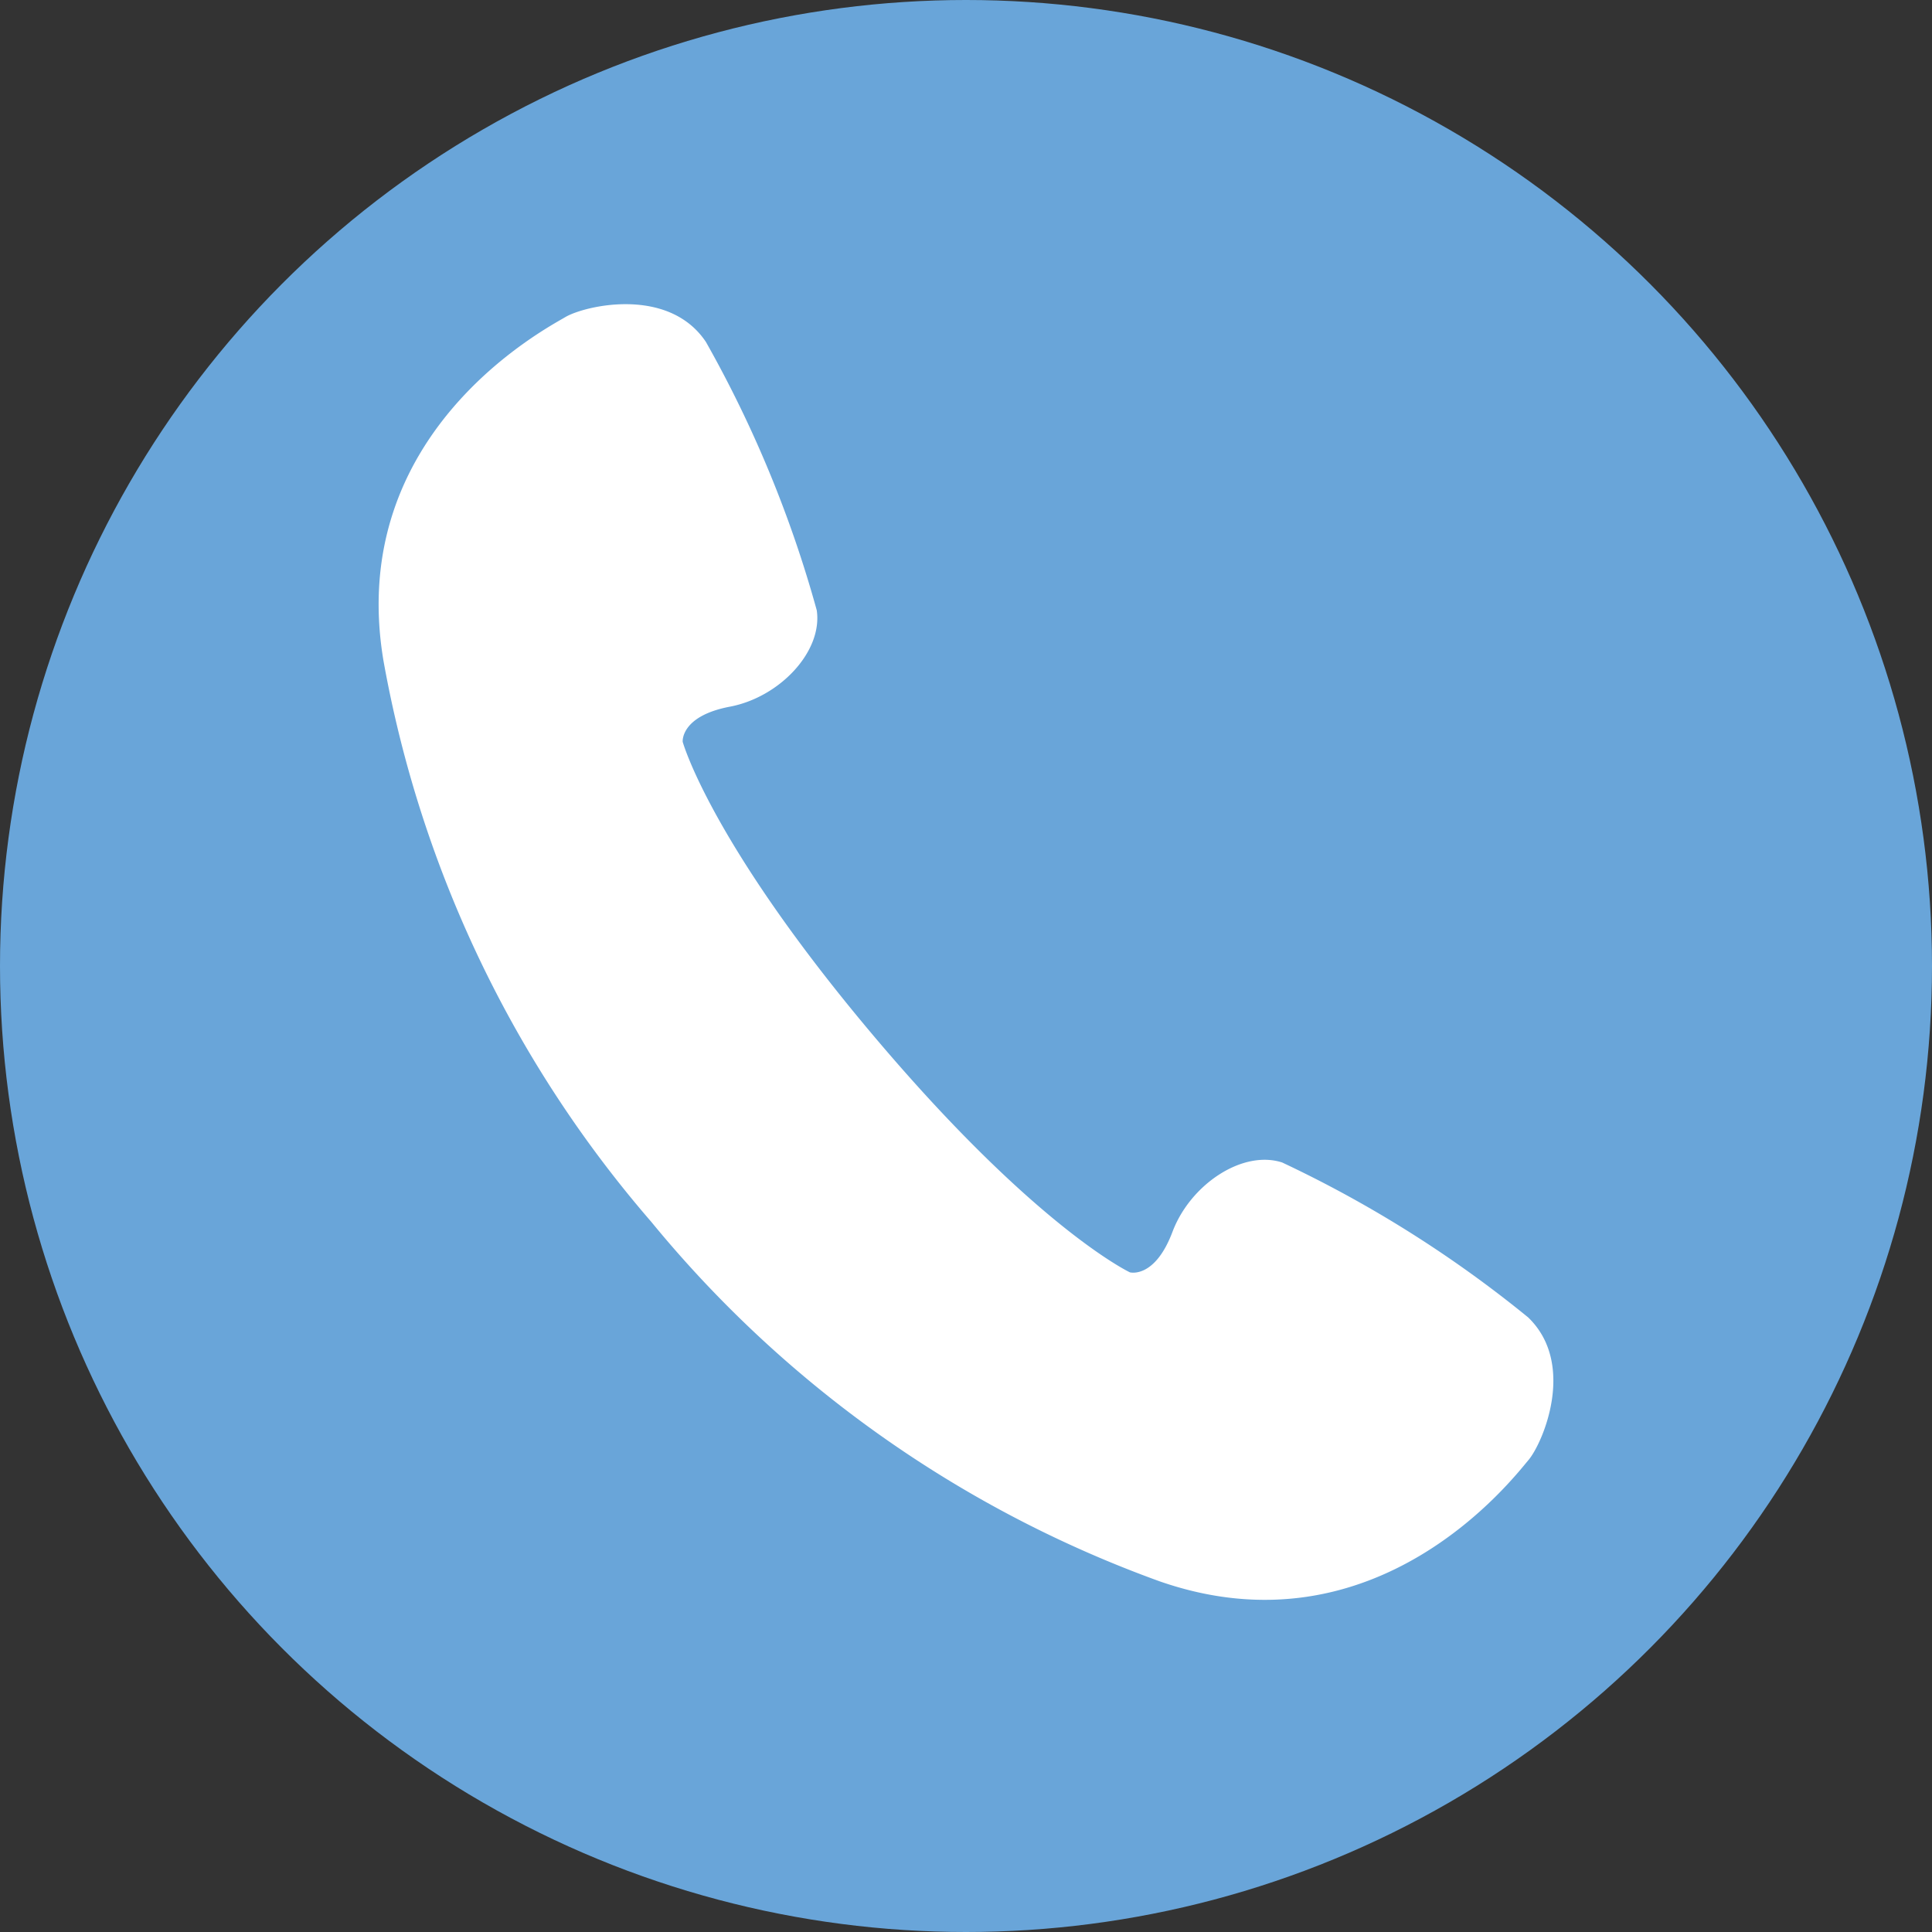
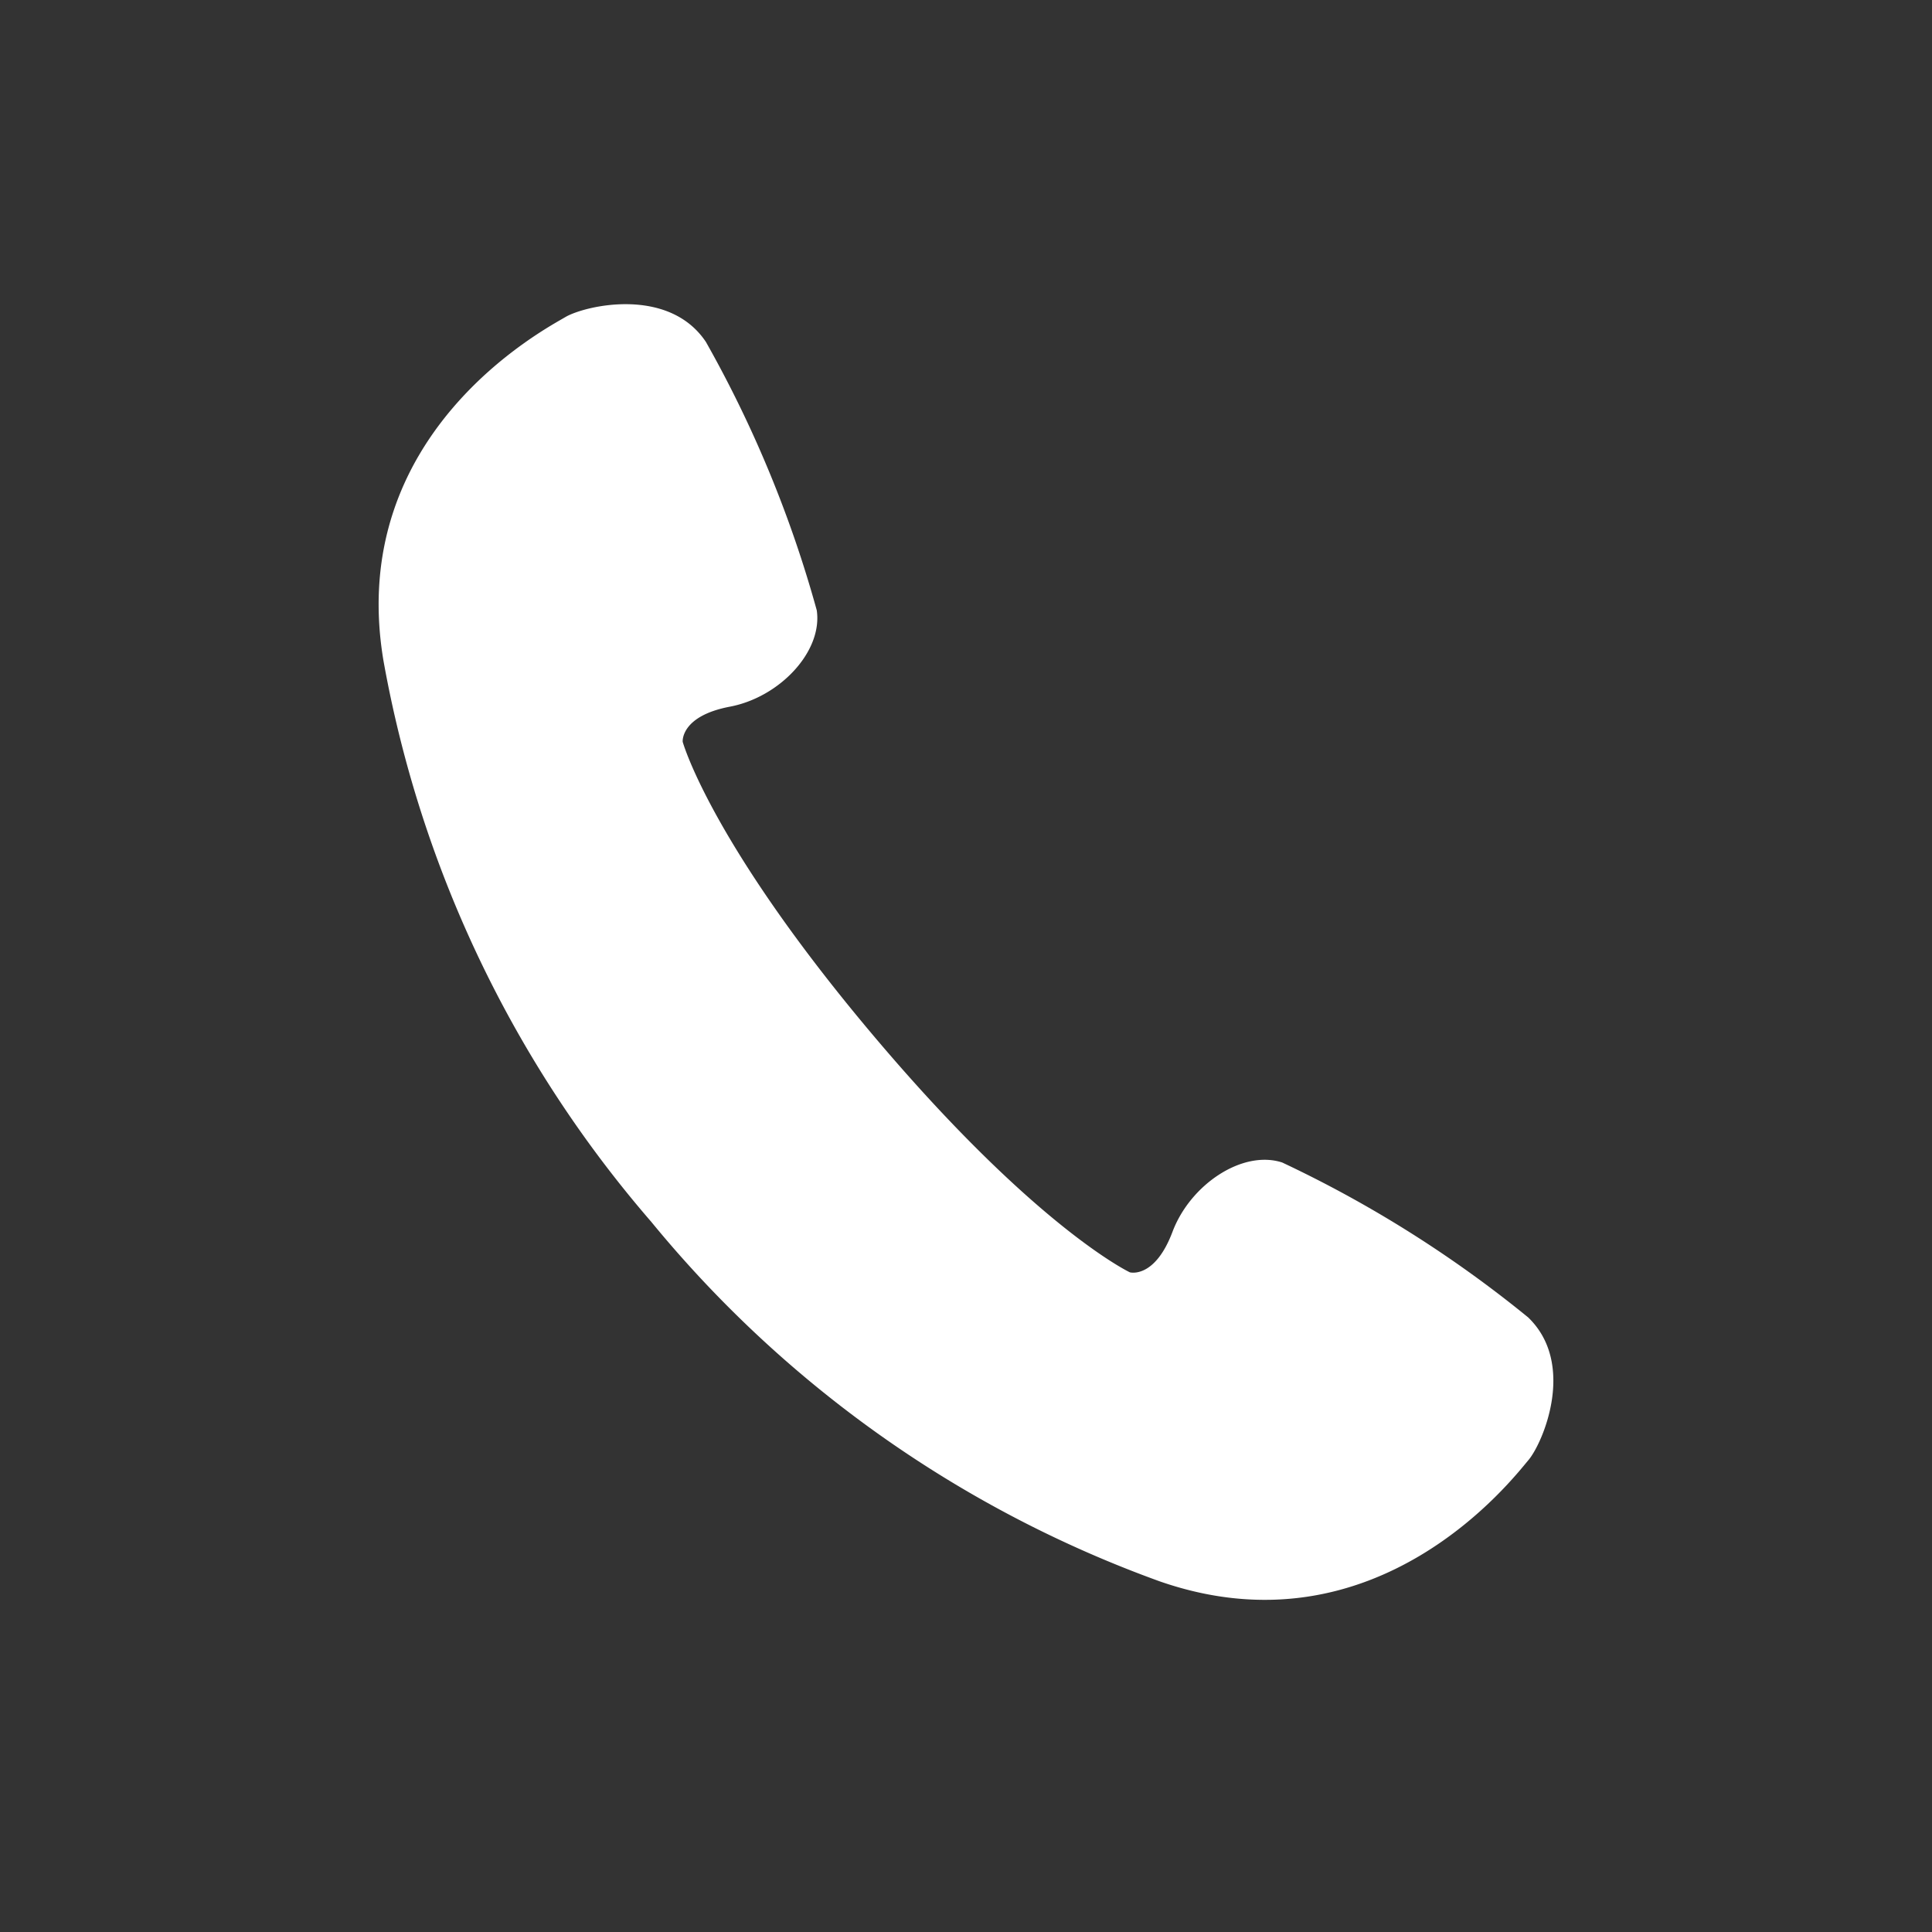
<svg xmlns="http://www.w3.org/2000/svg" width="61" height="61" viewBox="0 0 61 61">
  <rect x="0" y="0" width="61" height="61" fill="#333333" stroke="none" />
  <g id="グループ_762" data-name="グループ 762" transform="translate(5351 2053)">
-     <circle id="楕円形_129" data-name="楕円形 129" cx="30.5" cy="30.5" r="30.5" transform="translate(-5351 -2053)" fill="#69a5d9" />
    <path id="パス_80" data-name="パス 80" d="M36.287,31.985A37.586,37.586,0,0,0,28.528,27.1c-1.251-.407-2.9.693-3.463,2.188s-1.346,1.28-1.346,1.28-2.976-1.4-8.11-7.489S9.6,13.818,9.6,13.818s-.079-.812,1.491-1.11,2.932-1.739,2.742-3.042a37.516,37.516,0,0,0-3.5-8.474C9.148-.58,6.493.049,5.889.411S-1.043,4.062.149,11.237A37.027,37.027,0,0,0,8.61,28.976,37.018,37.018,0,0,0,24.659,40.324C31.527,42.715,35.842,37.037,36.3,36.5s1.529-3.043-.014-4.517" transform="translate(-5339.045 -2043.396)" fill="#fff" />
  </g>
</svg>